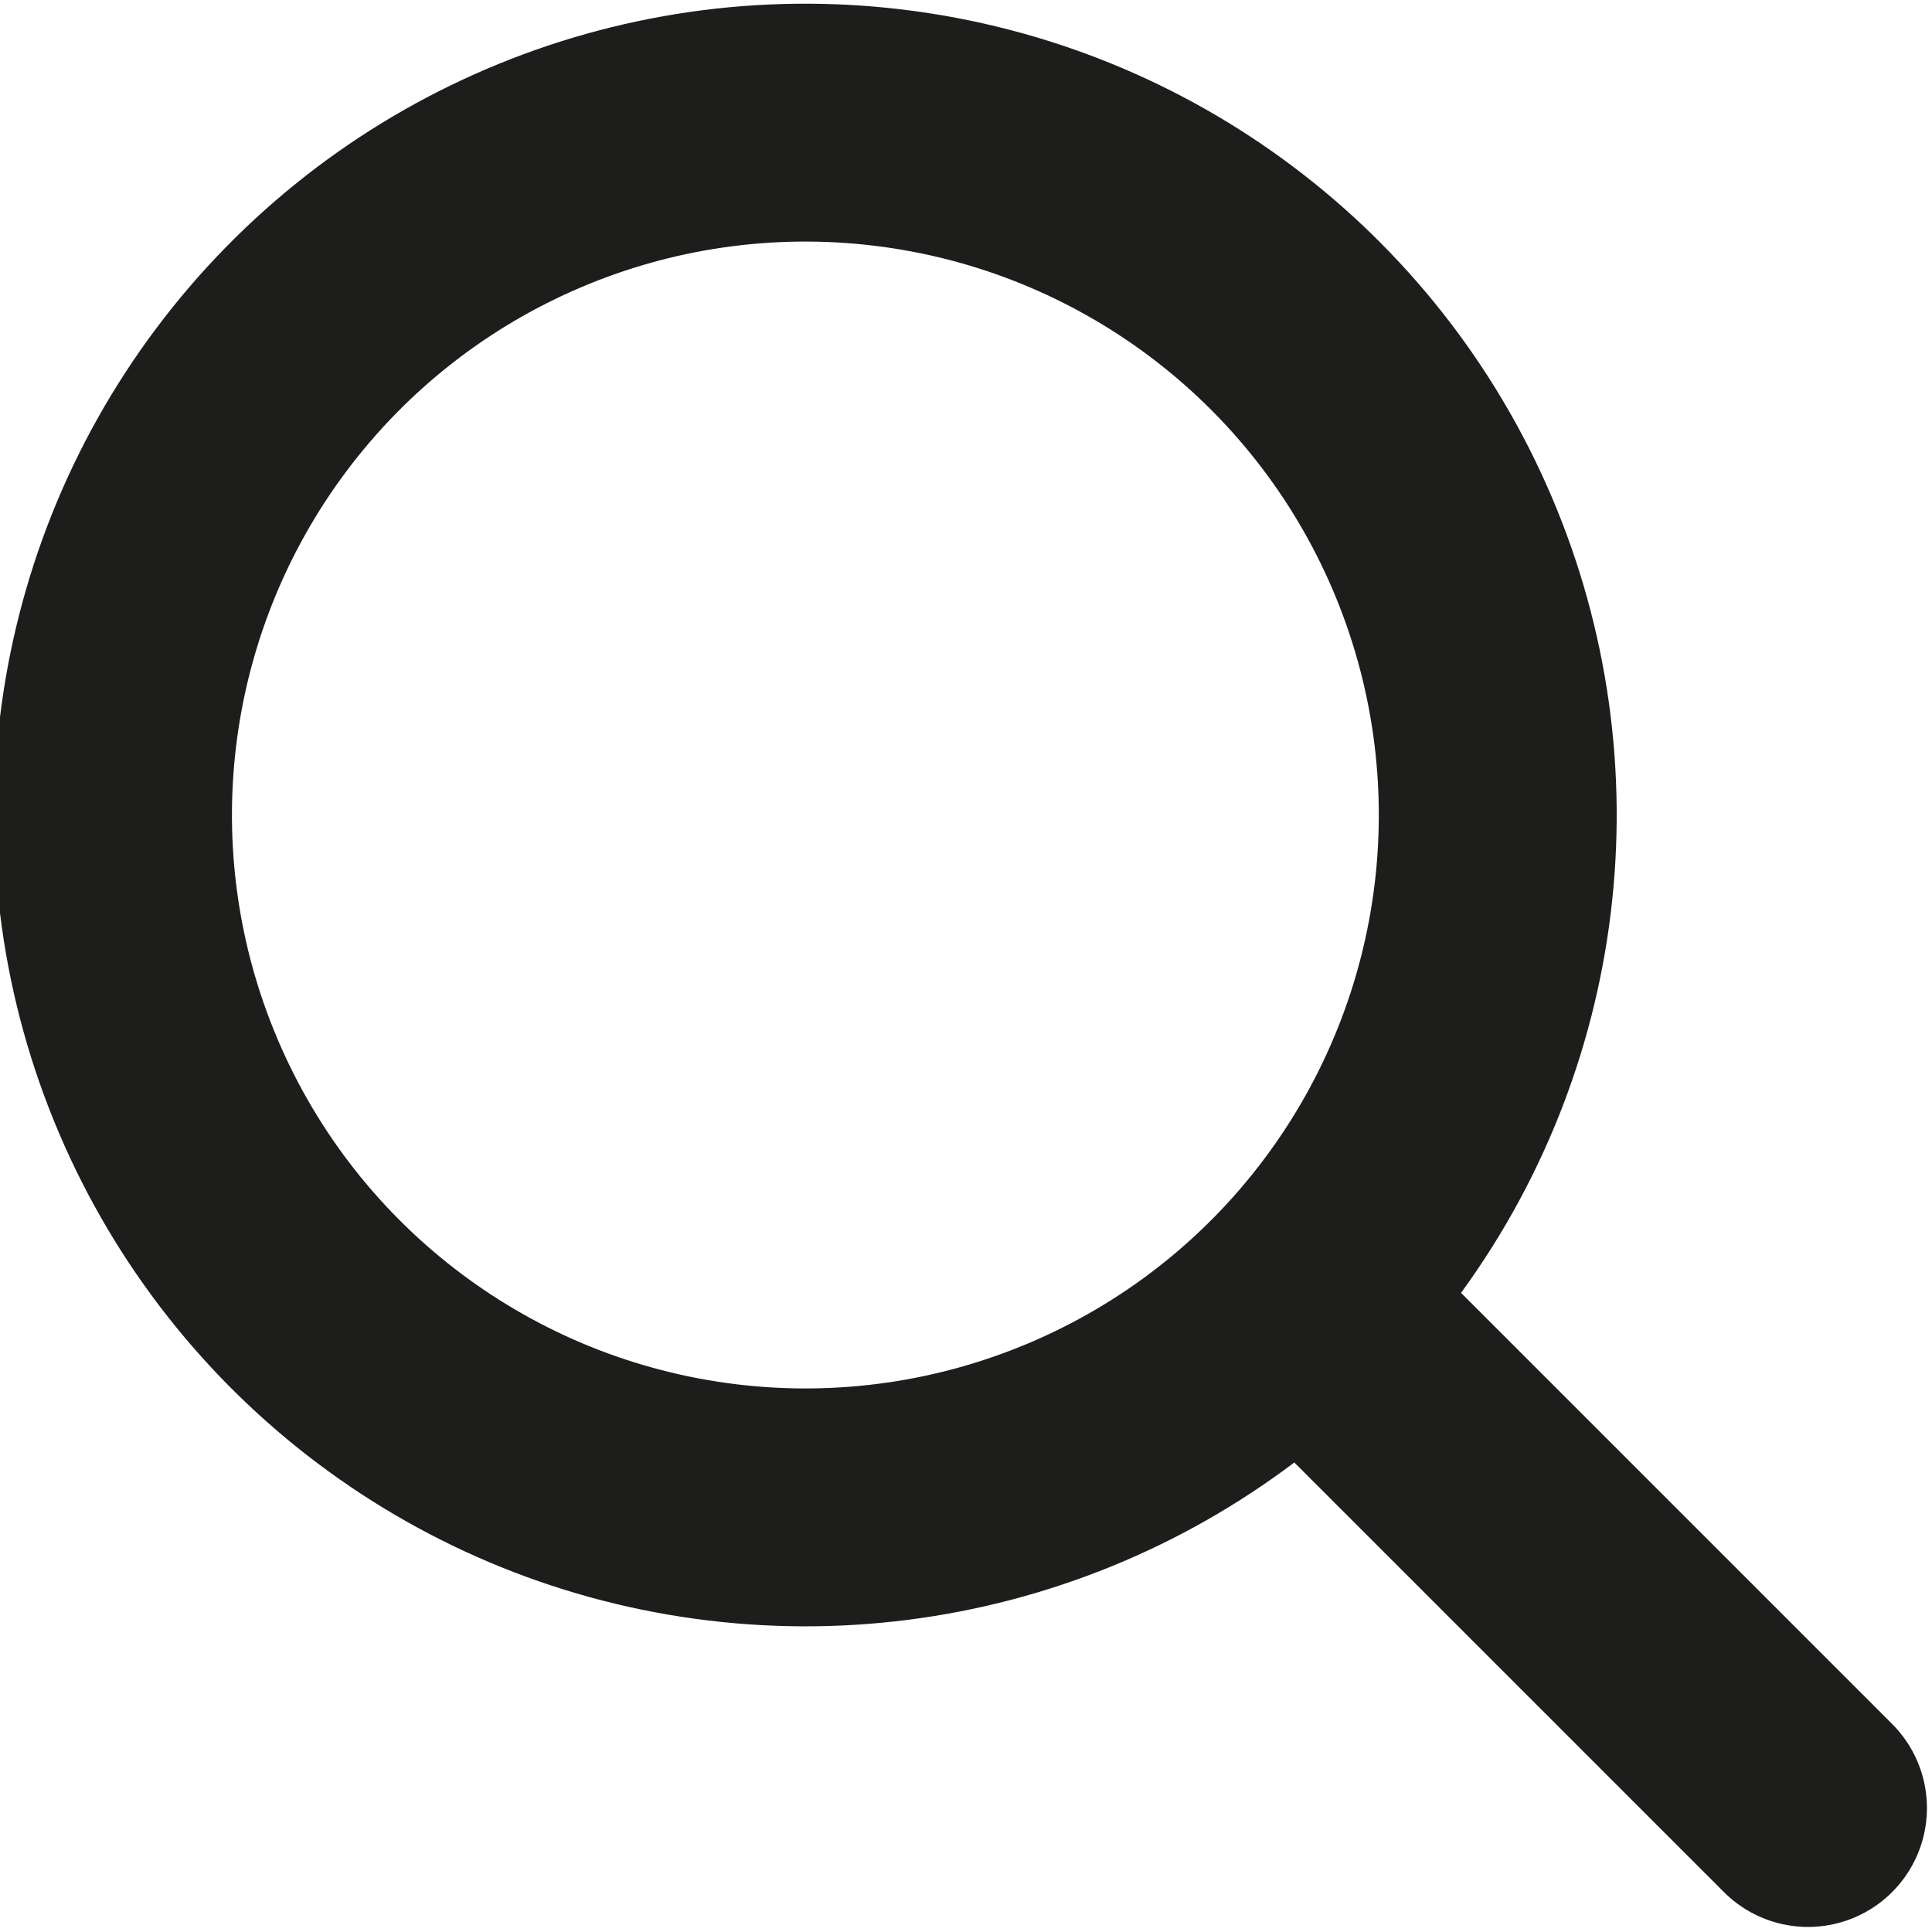
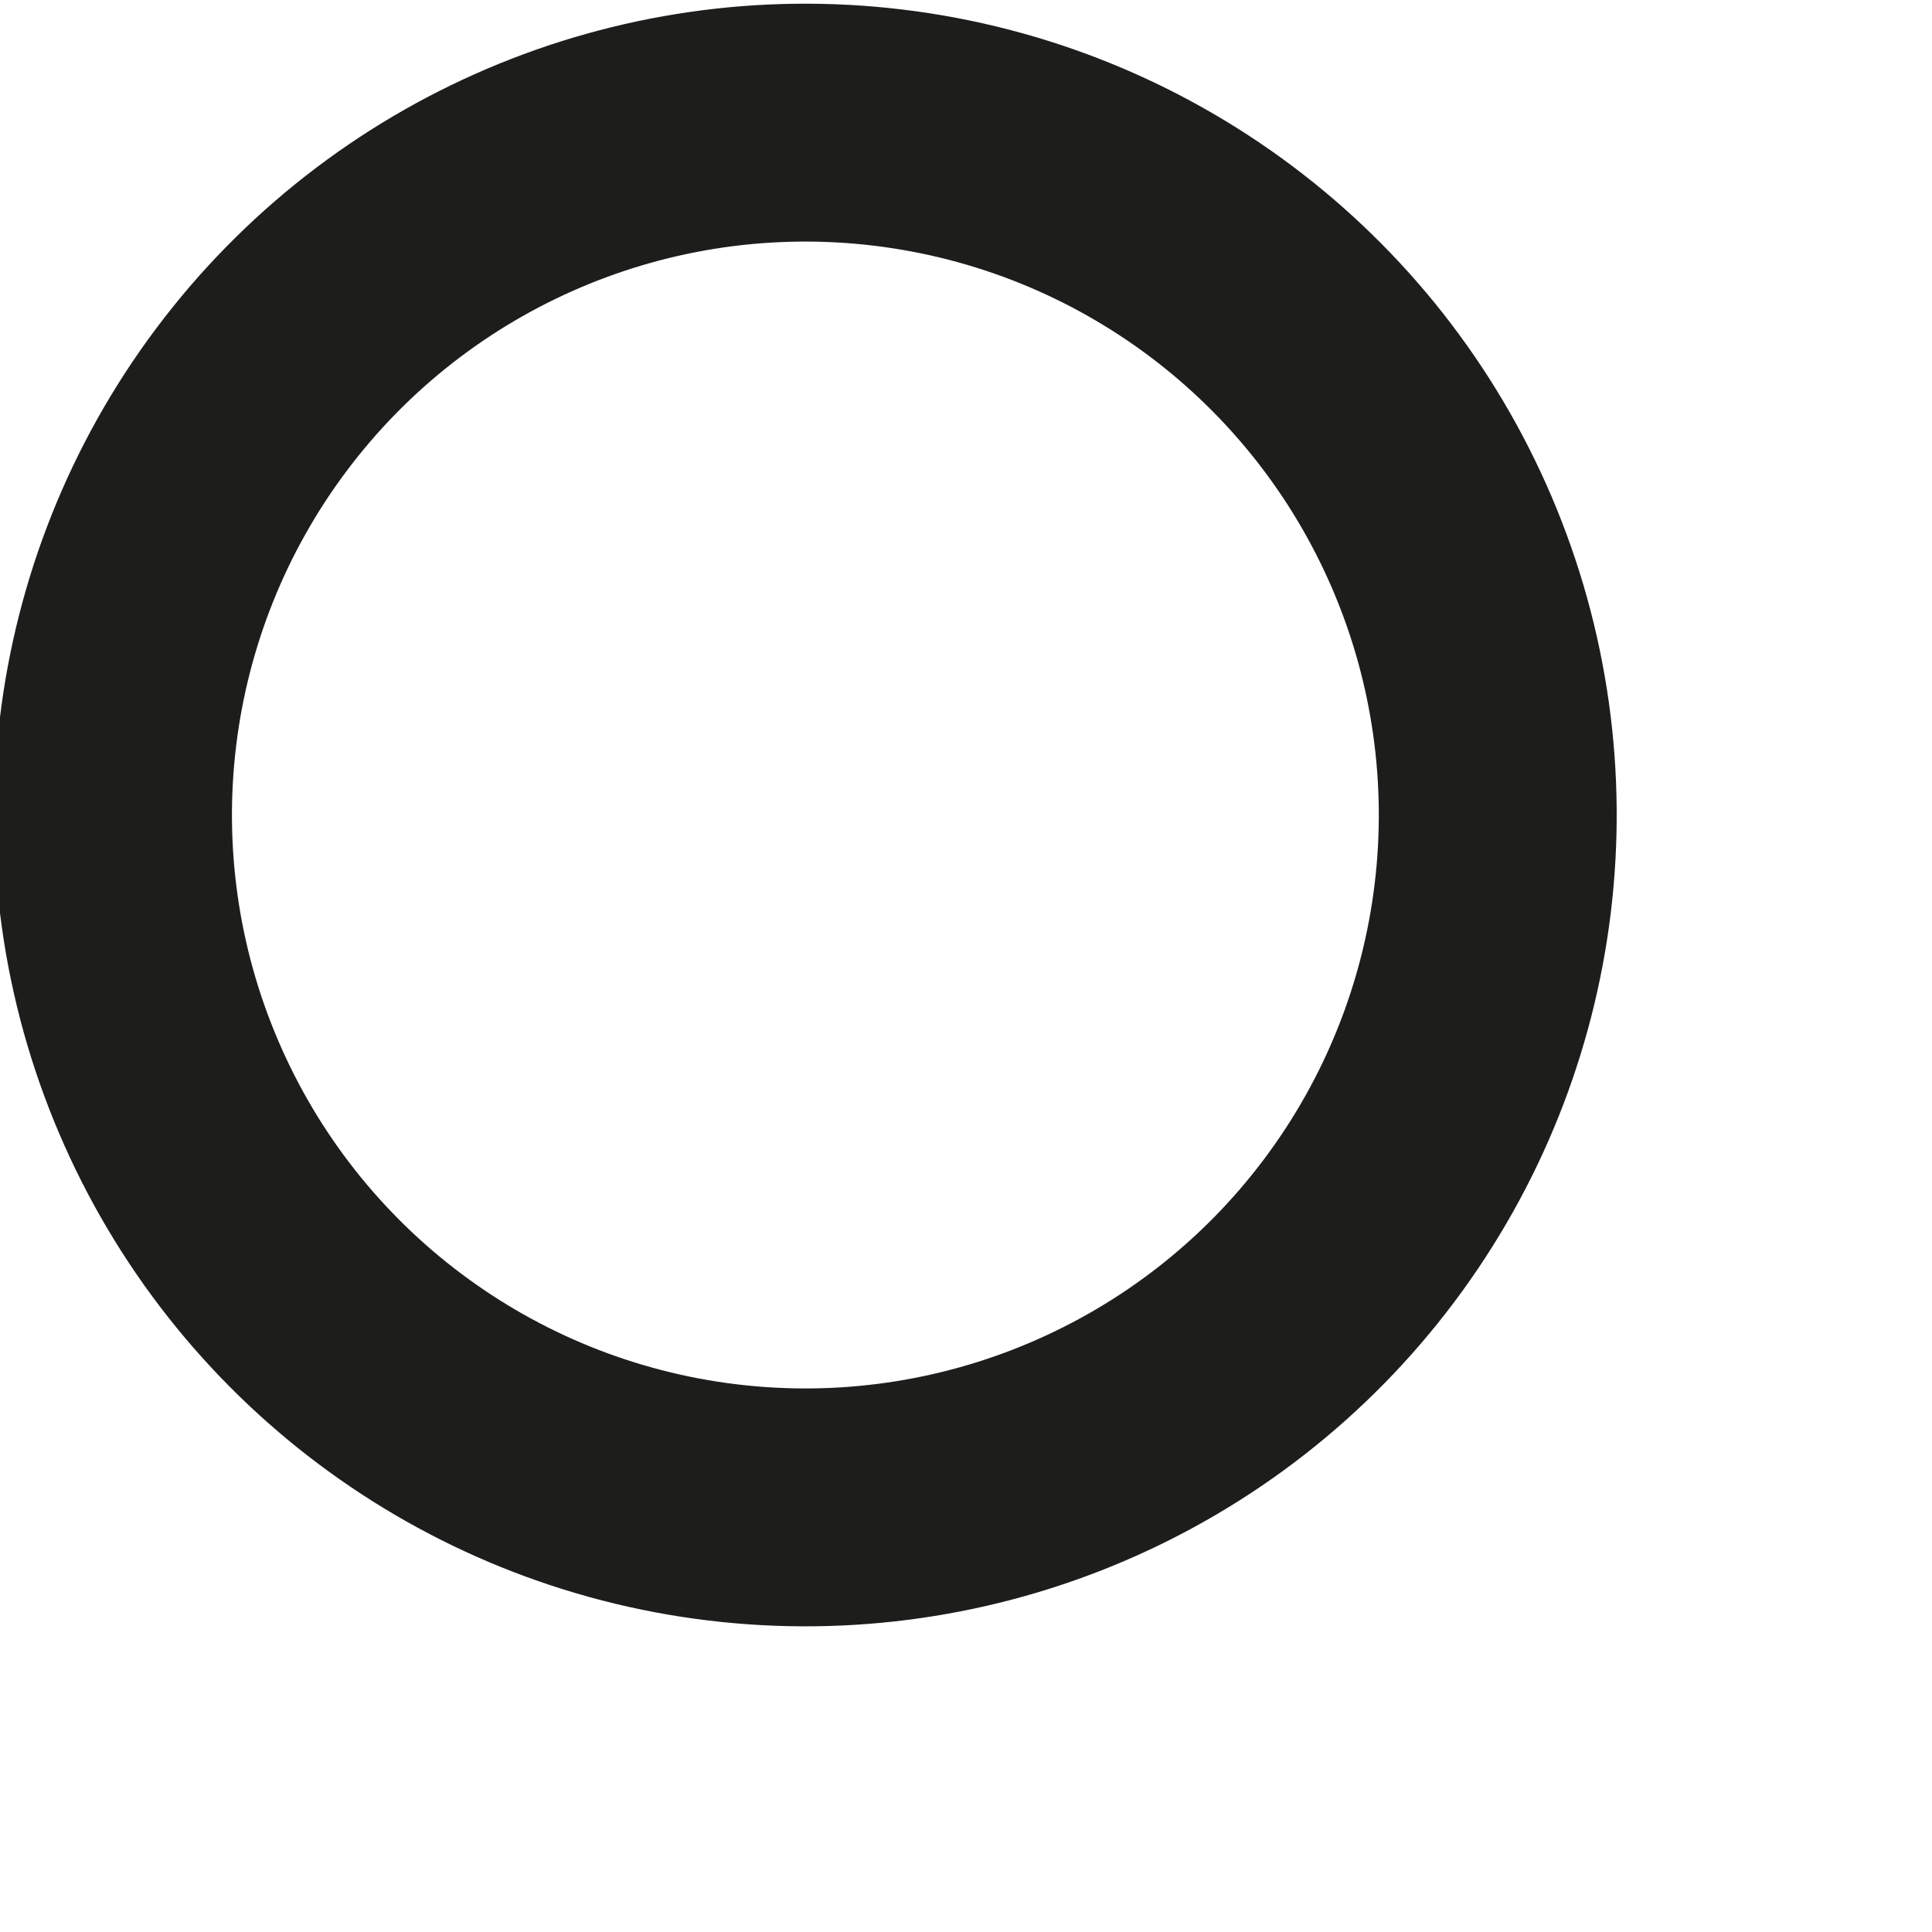
<svg xmlns="http://www.w3.org/2000/svg" version="1.1" id="Layer_1" x="0px" y="0px" width="18.7px" height="18.7px" viewBox="0 0 18.7 18.7" style="enable-background:new 0 0 18.7 18.7;" xml:space="preserve">
  <style type="text/css">
	.st0{fill:#FFFFFF;stroke:#1D1E1C;stroke-width:2.302;stroke-linecap:round;stroke-miterlimit:10;}
	.st1{fill:none;stroke:#1D1E1C;stroke-width:2.302;stroke-linecap:round;stroke-miterlimit:10;}
</style>
  <g>
-     <line class="st0" x1="12.6" y1="12.6" x2="17.5" y2="17.5" />
    <g>
      <g>
        <ellipse transform="matrix(0.12 -0.993 0.993 0.12 -0.886 14.698)" class="st1" cx="7.8" cy="7.8" rx="6.7" ry="6.7" />
      </g>
    </g>
  </g>
</svg>